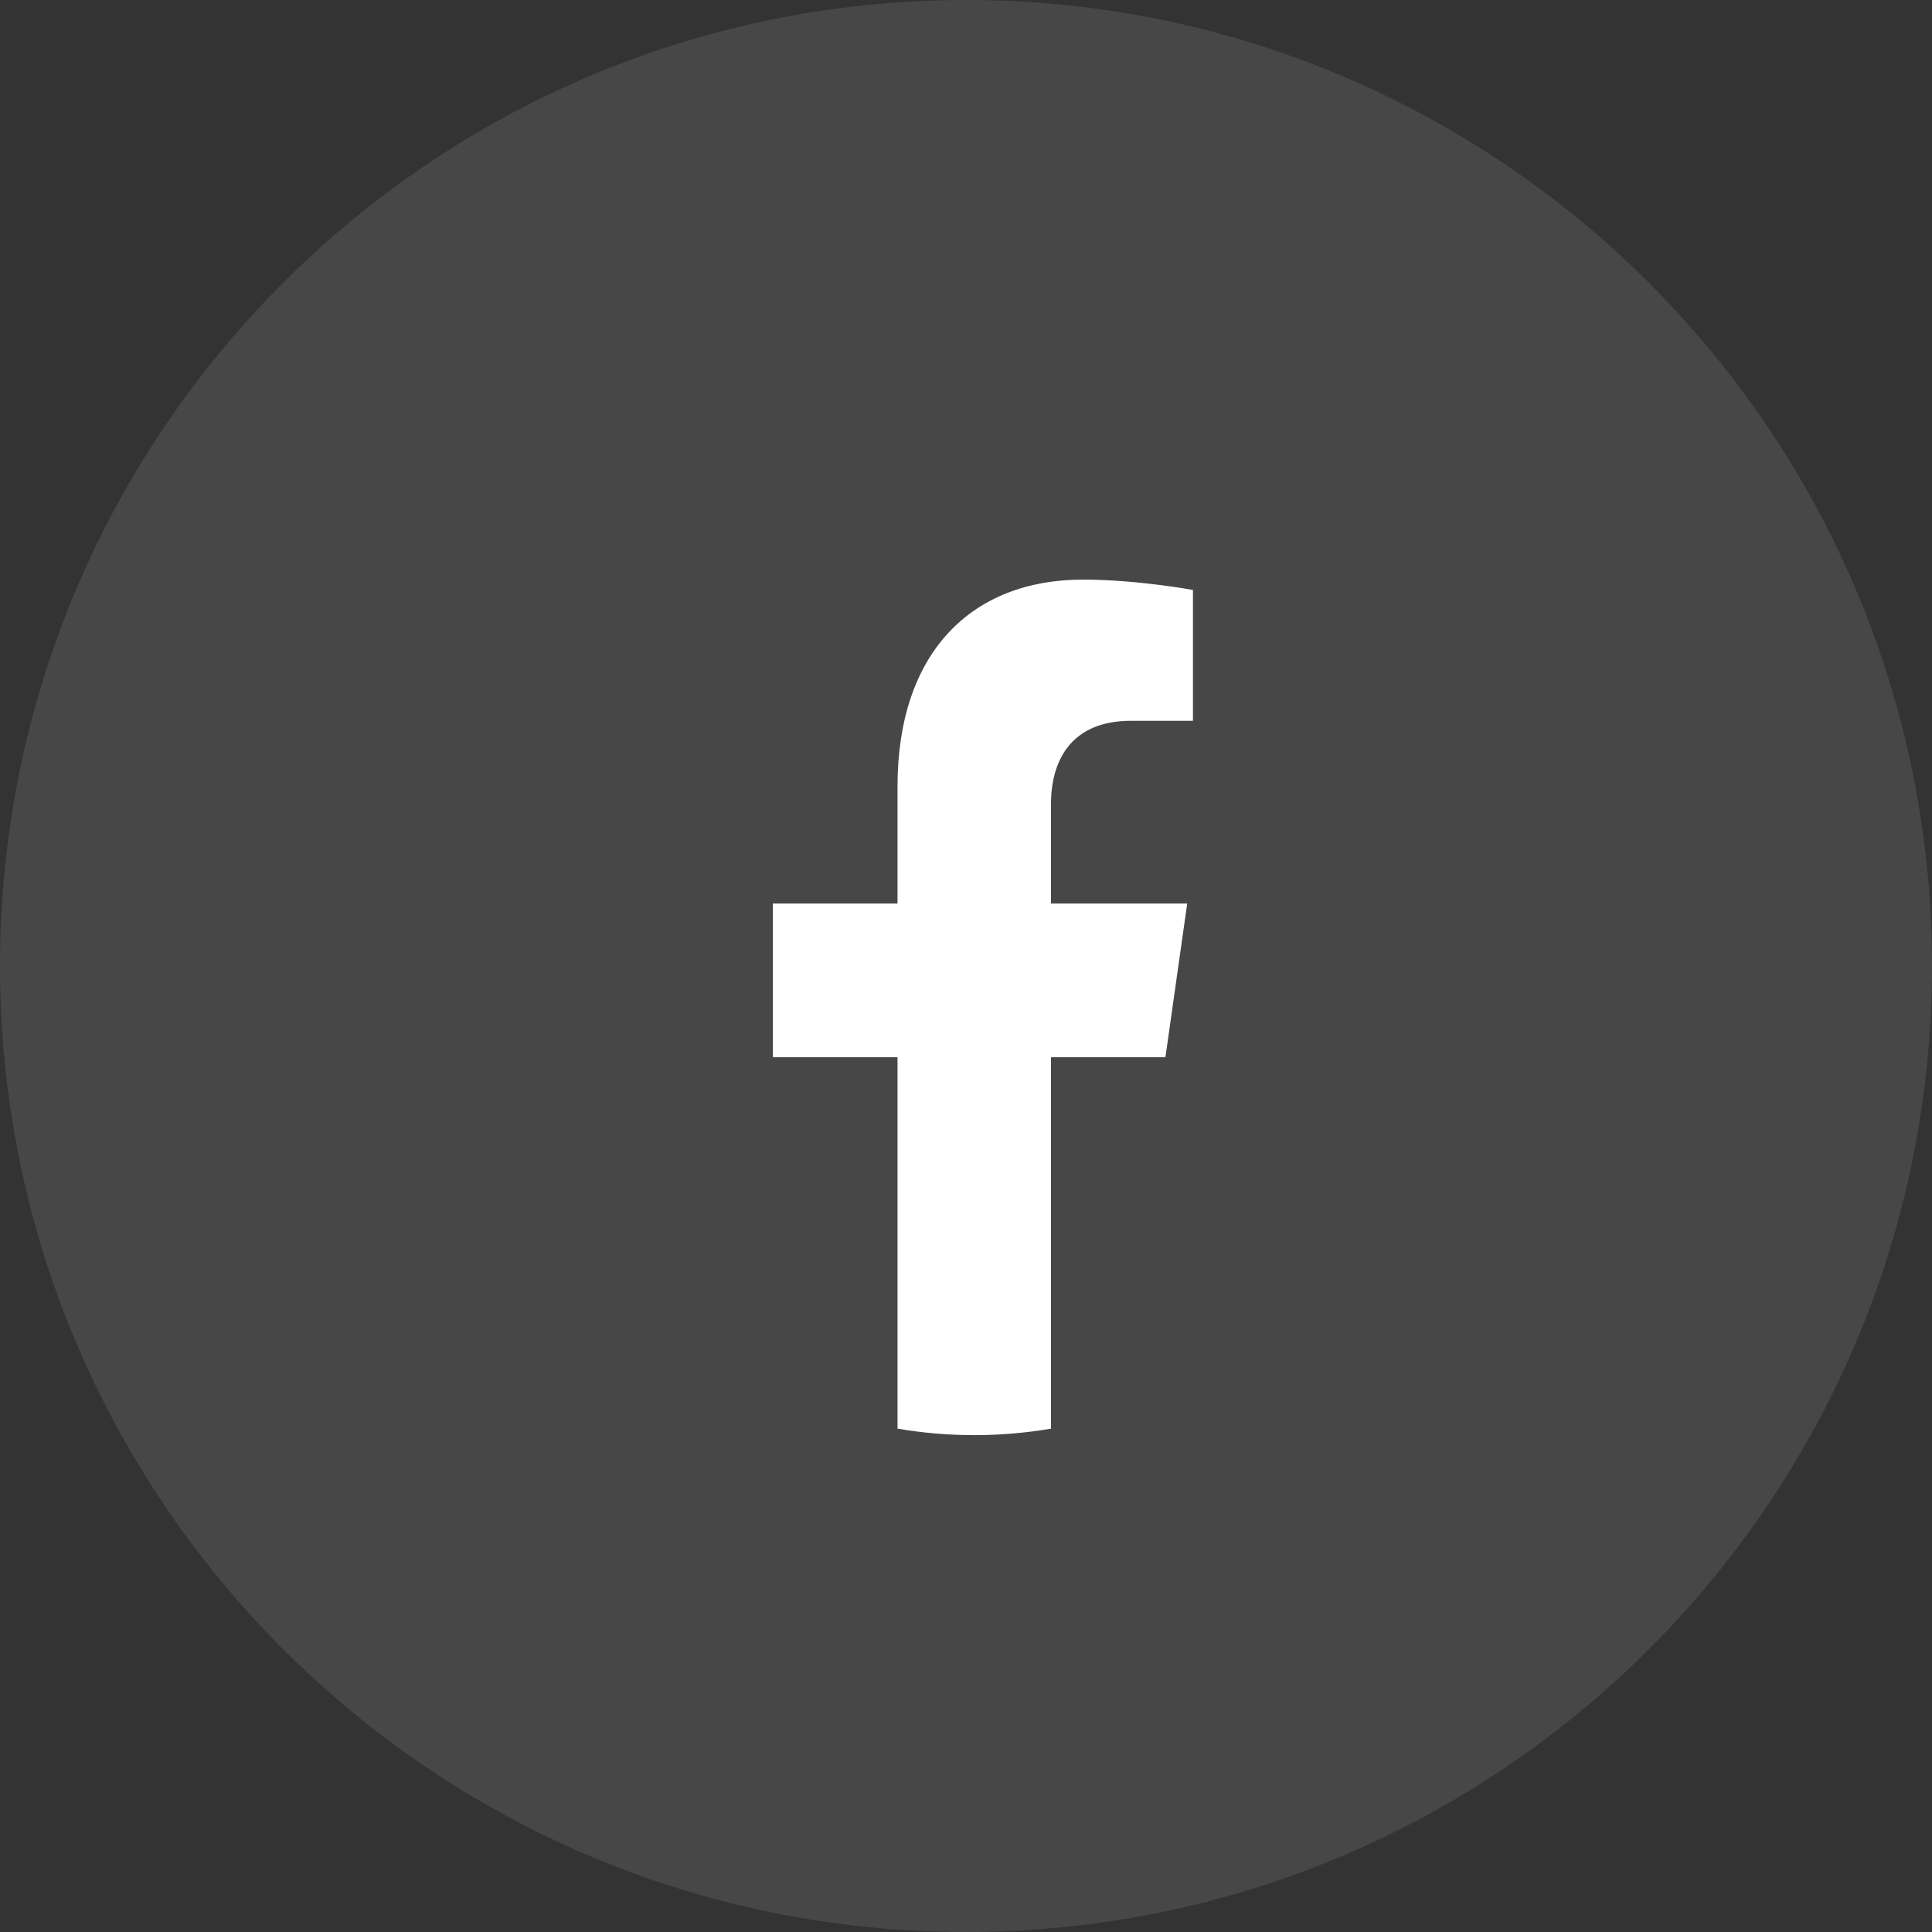
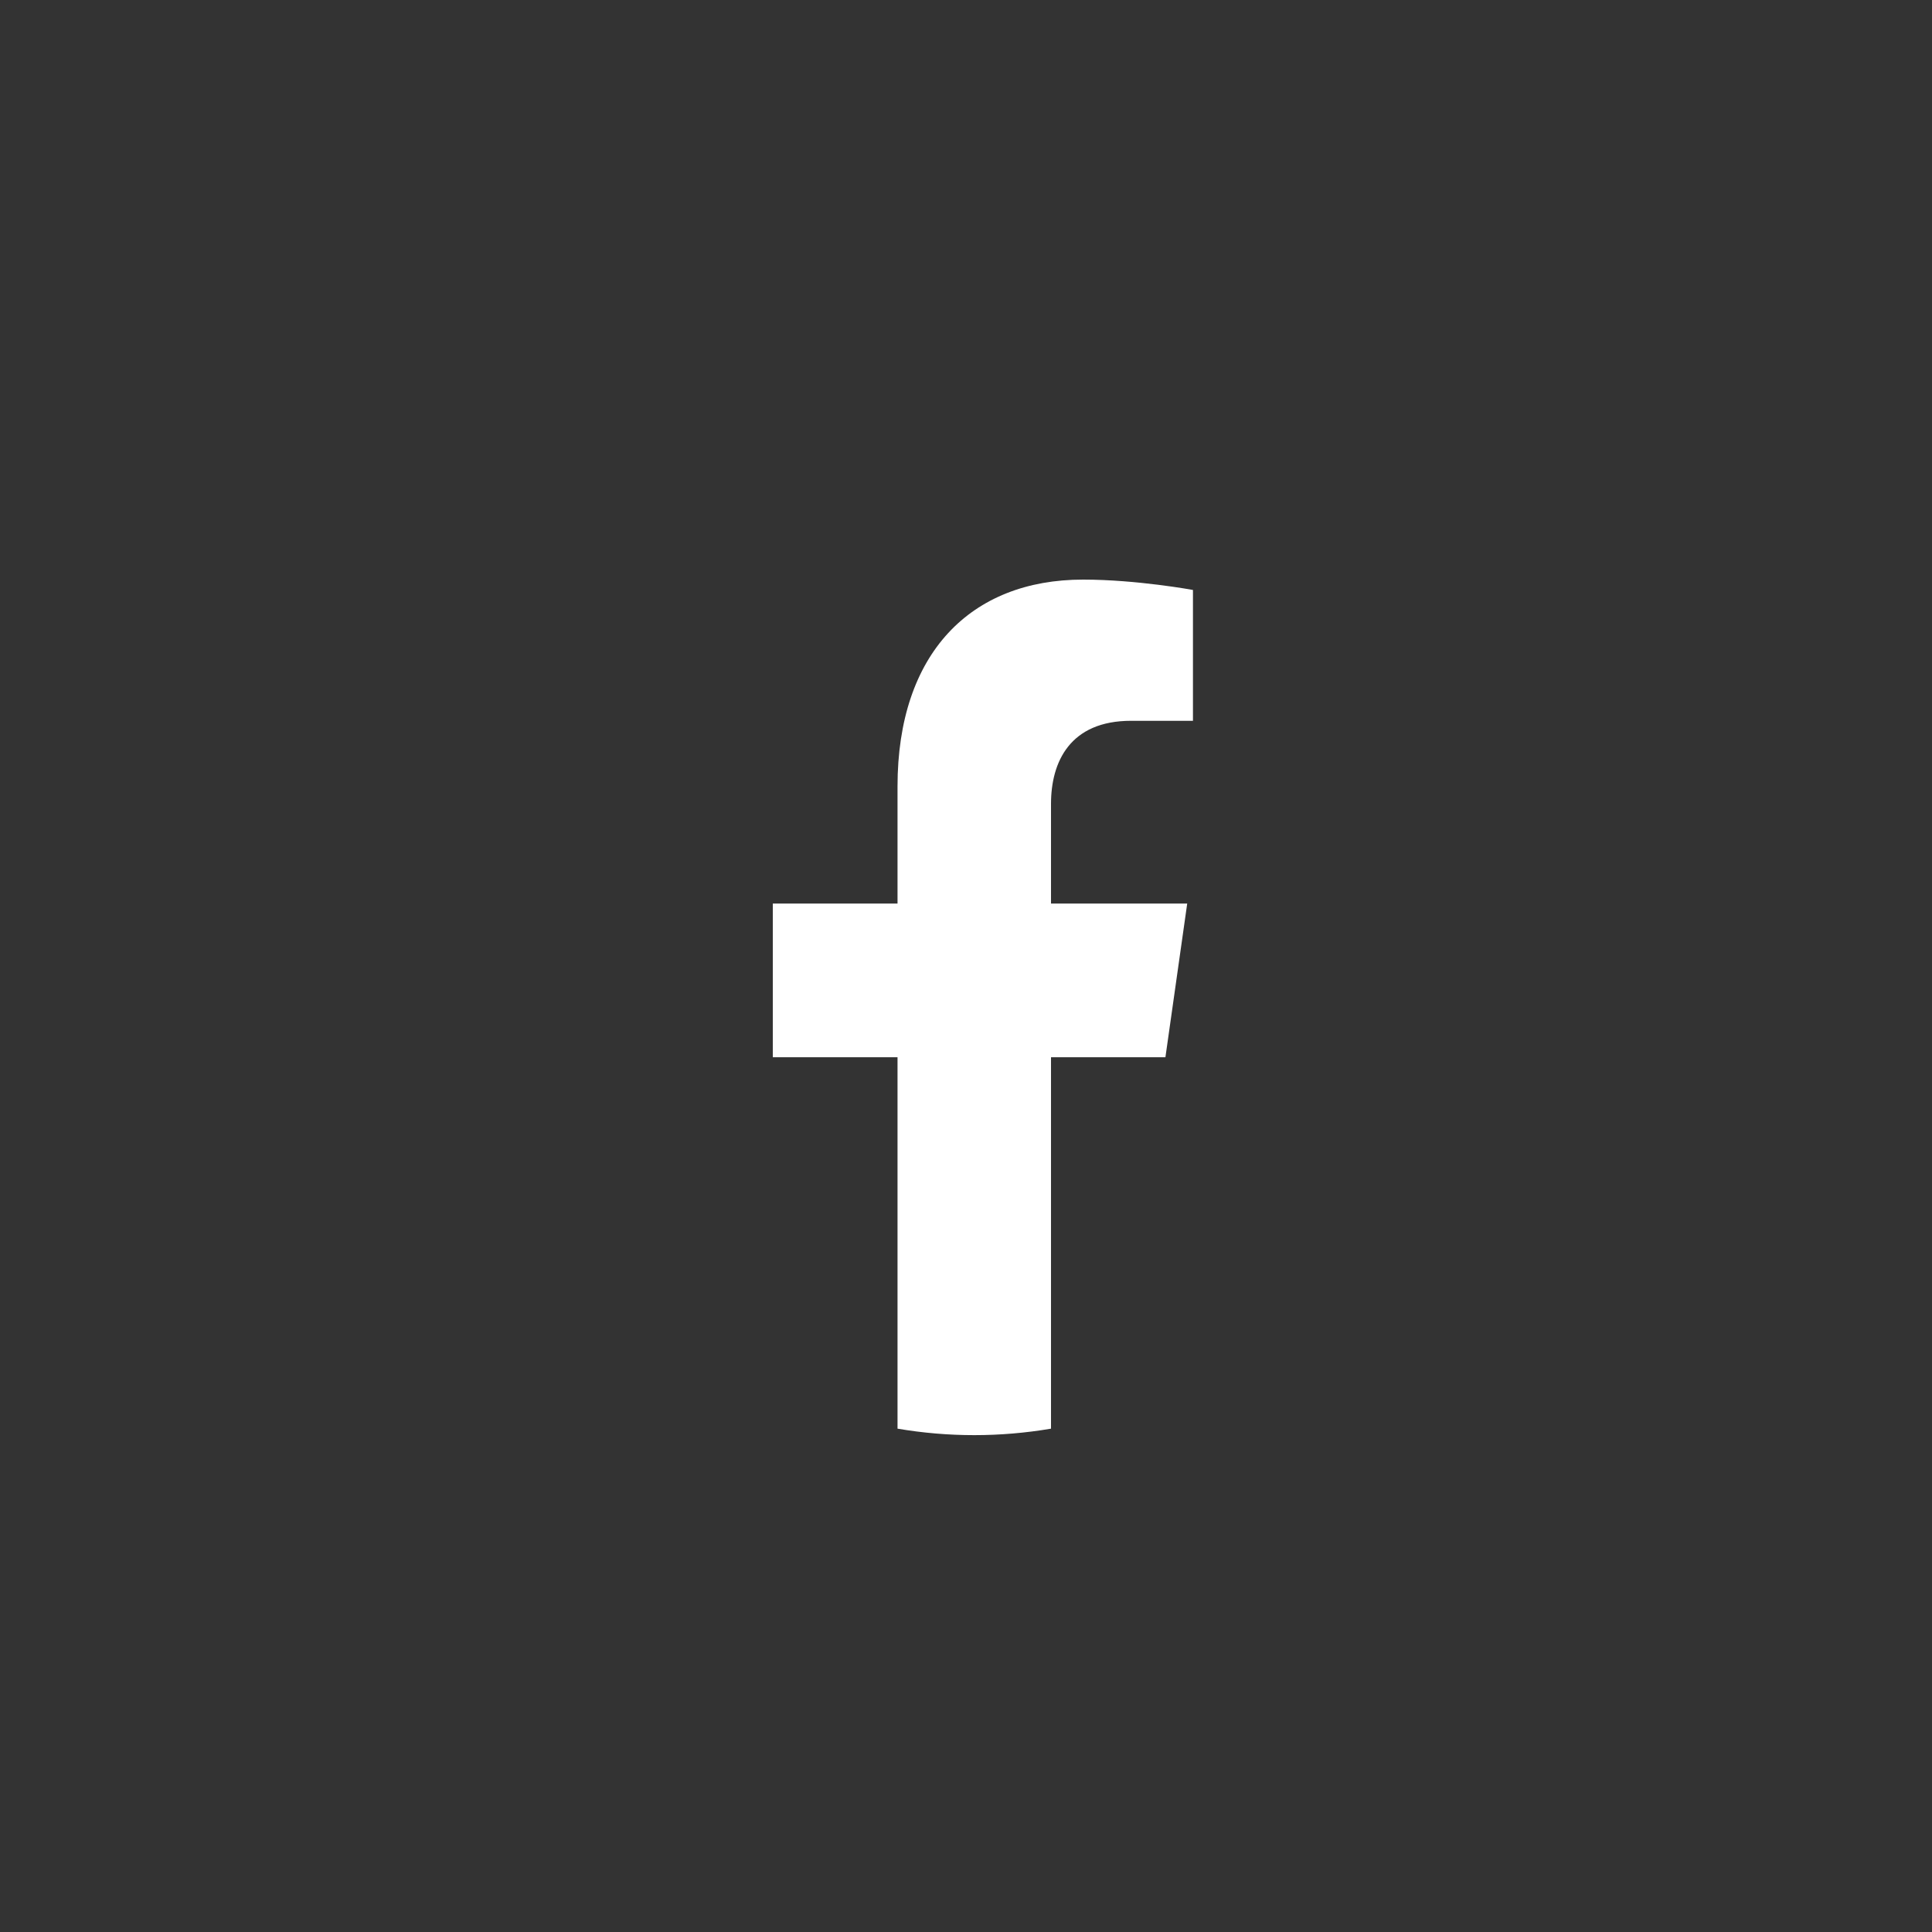
<svg xmlns="http://www.w3.org/2000/svg" width="36" height="36" viewBox="0 0 36 36" fill="none">
  <rect x="0" y="0" width="36" height="36" fill="#333333" stroke="none" />
-   <path opacity="0.1" d="M36 18C36 8.059 27.941 0 18 0C8.059 0 0 8.059 0 18C0 27.941 8.059 36 18 36C27.941 36 36 27.941 36 18Z" fill="white" />
  <path d="M21.716 19.7L22.122 16.836H19.584V14.979C19.584 14.195 19.939 13.431 21.076 13.431H22.229V10.993C22.229 10.993 21.182 10.8 20.181 10.8C18.09 10.8 16.724 12.171 16.724 14.654V16.836H14.4V19.7H16.724V26.621C17.672 26.782 18.636 26.782 19.584 26.621V19.7H21.716Z" fill="white" />
</svg>